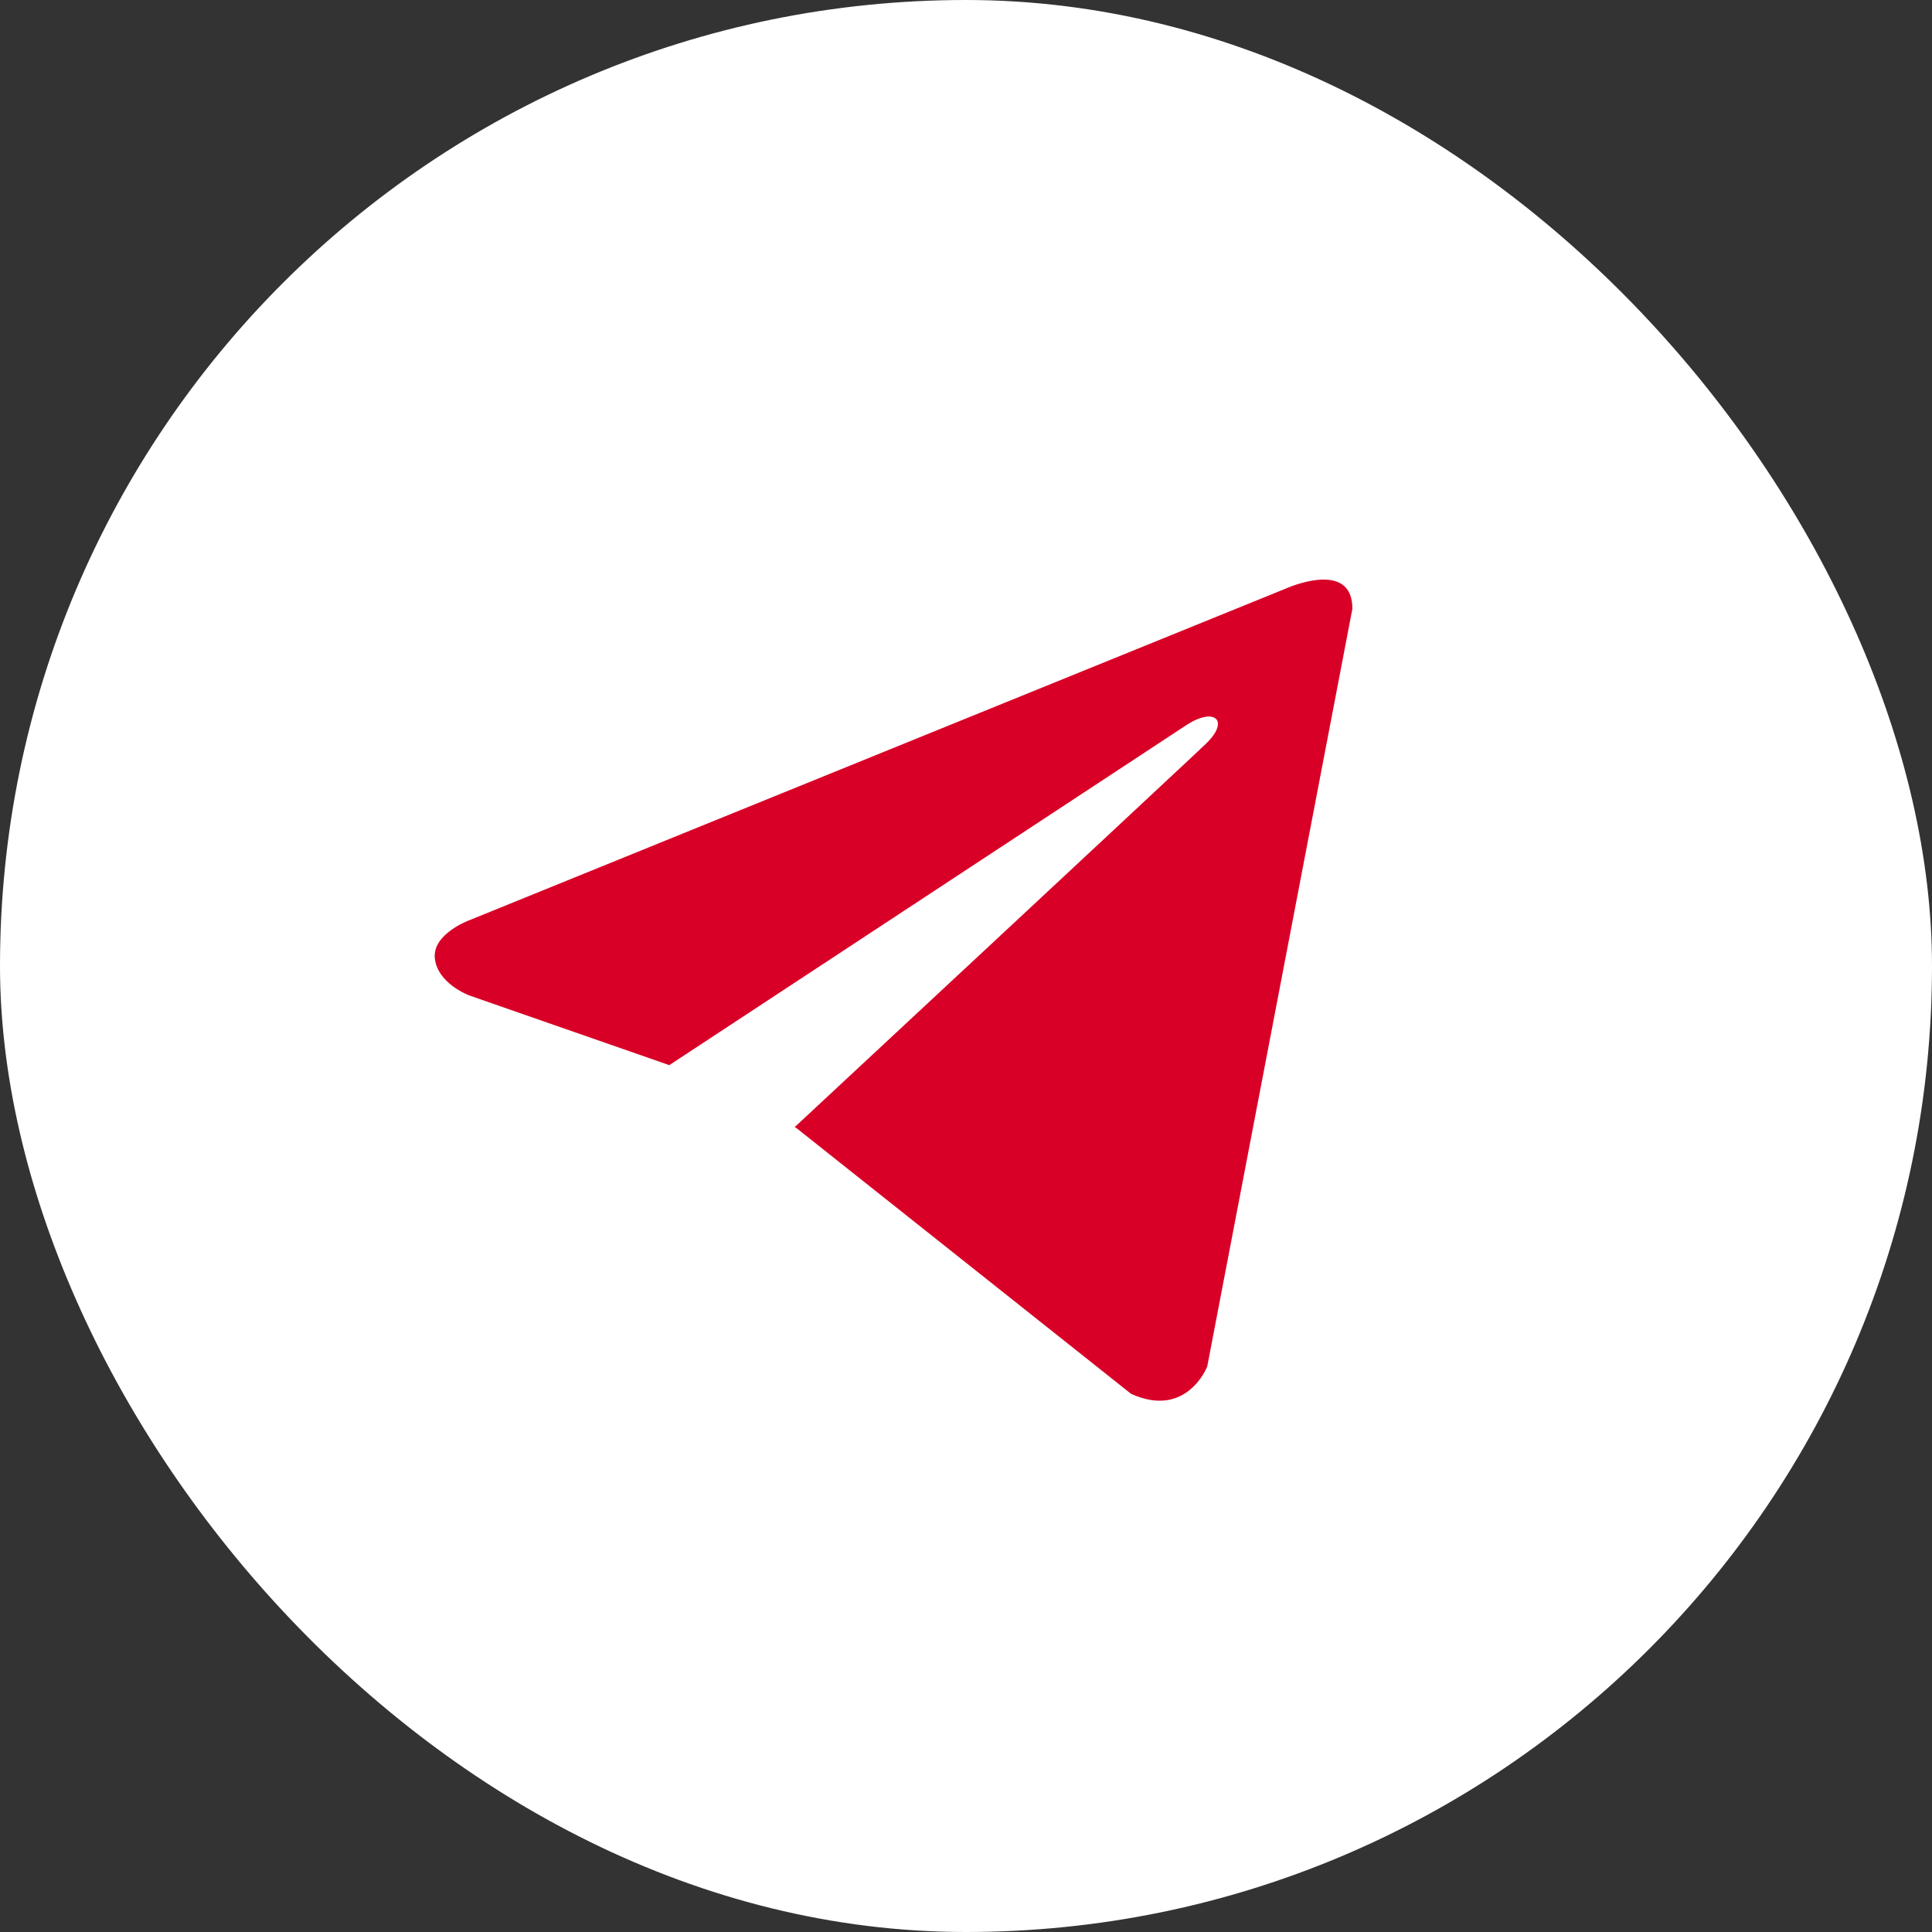
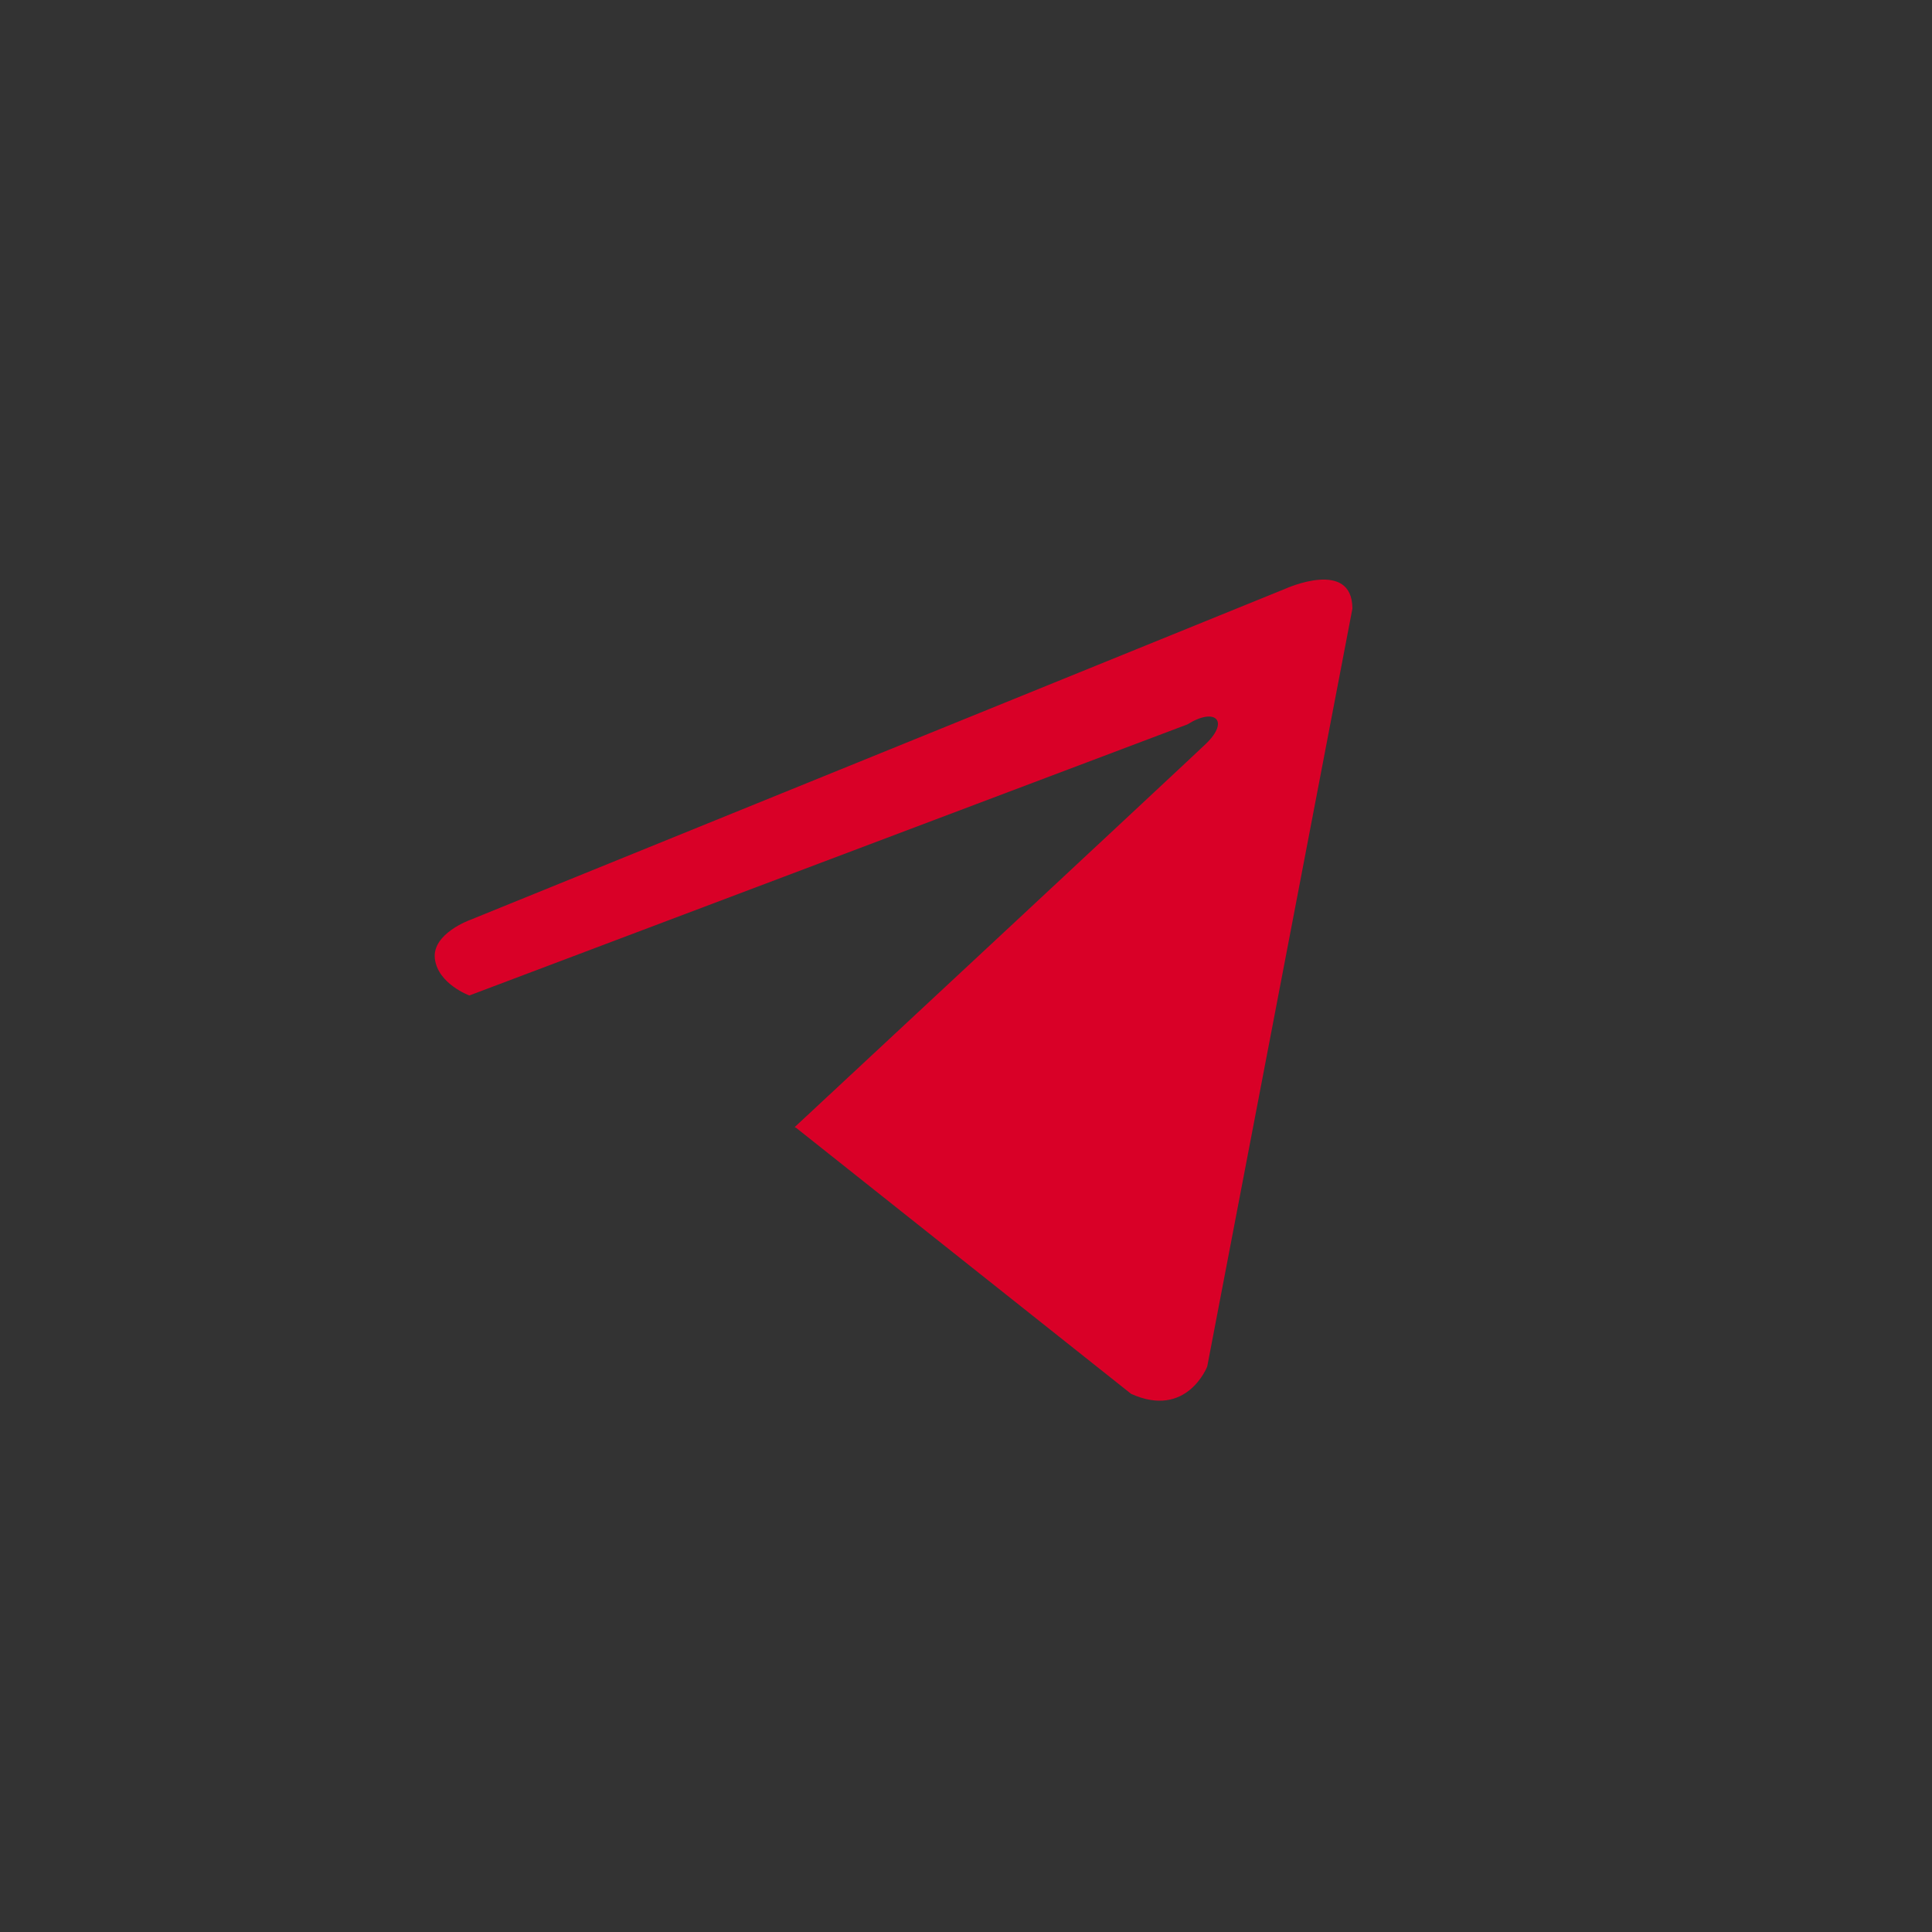
<svg xmlns="http://www.w3.org/2000/svg" width="35" height="35" viewBox="0 0 35 35" fill="none">
  <rect x="0" y="0" width="35" height="35" fill="#333333" stroke="none" />
  <g clip-path="url(#clip0_119_4843)">
-     <rect width="35" height="35" rx="4" fill="white" />
-     <path d="M24.5 11.027L21.87 24.756C21.87 24.756 21.502 25.708 20.491 25.251L14.424 20.433L14.396 20.419C15.216 19.657 21.571 13.74 21.849 13.472C22.279 13.056 22.012 12.809 21.512 13.123L12.125 19.296L8.503 18.034C8.503 18.034 7.933 17.825 7.878 17.368C7.823 16.911 8.522 16.663 8.522 16.663L23.287 10.665C23.287 10.665 24.5 10.113 24.5 11.027V11.027Z" fill="#D90027" />
+     <path d="M24.5 11.027L21.87 24.756C21.87 24.756 21.502 25.708 20.491 25.251L14.424 20.433L14.396 20.419C15.216 19.657 21.571 13.74 21.849 13.472C22.279 13.056 22.012 12.809 21.512 13.123L8.503 18.034C8.503 18.034 7.933 17.825 7.878 17.368C7.823 16.911 8.522 16.663 8.522 16.663L23.287 10.665C23.287 10.665 24.5 10.113 24.5 11.027V11.027Z" fill="#D90027" />
  </g>
  <defs>
    <clipPath id="clip0_119_4843">
      <rect width="35" height="35" rx="17.5" fill="white" />
    </clipPath>
  </defs>
</svg>